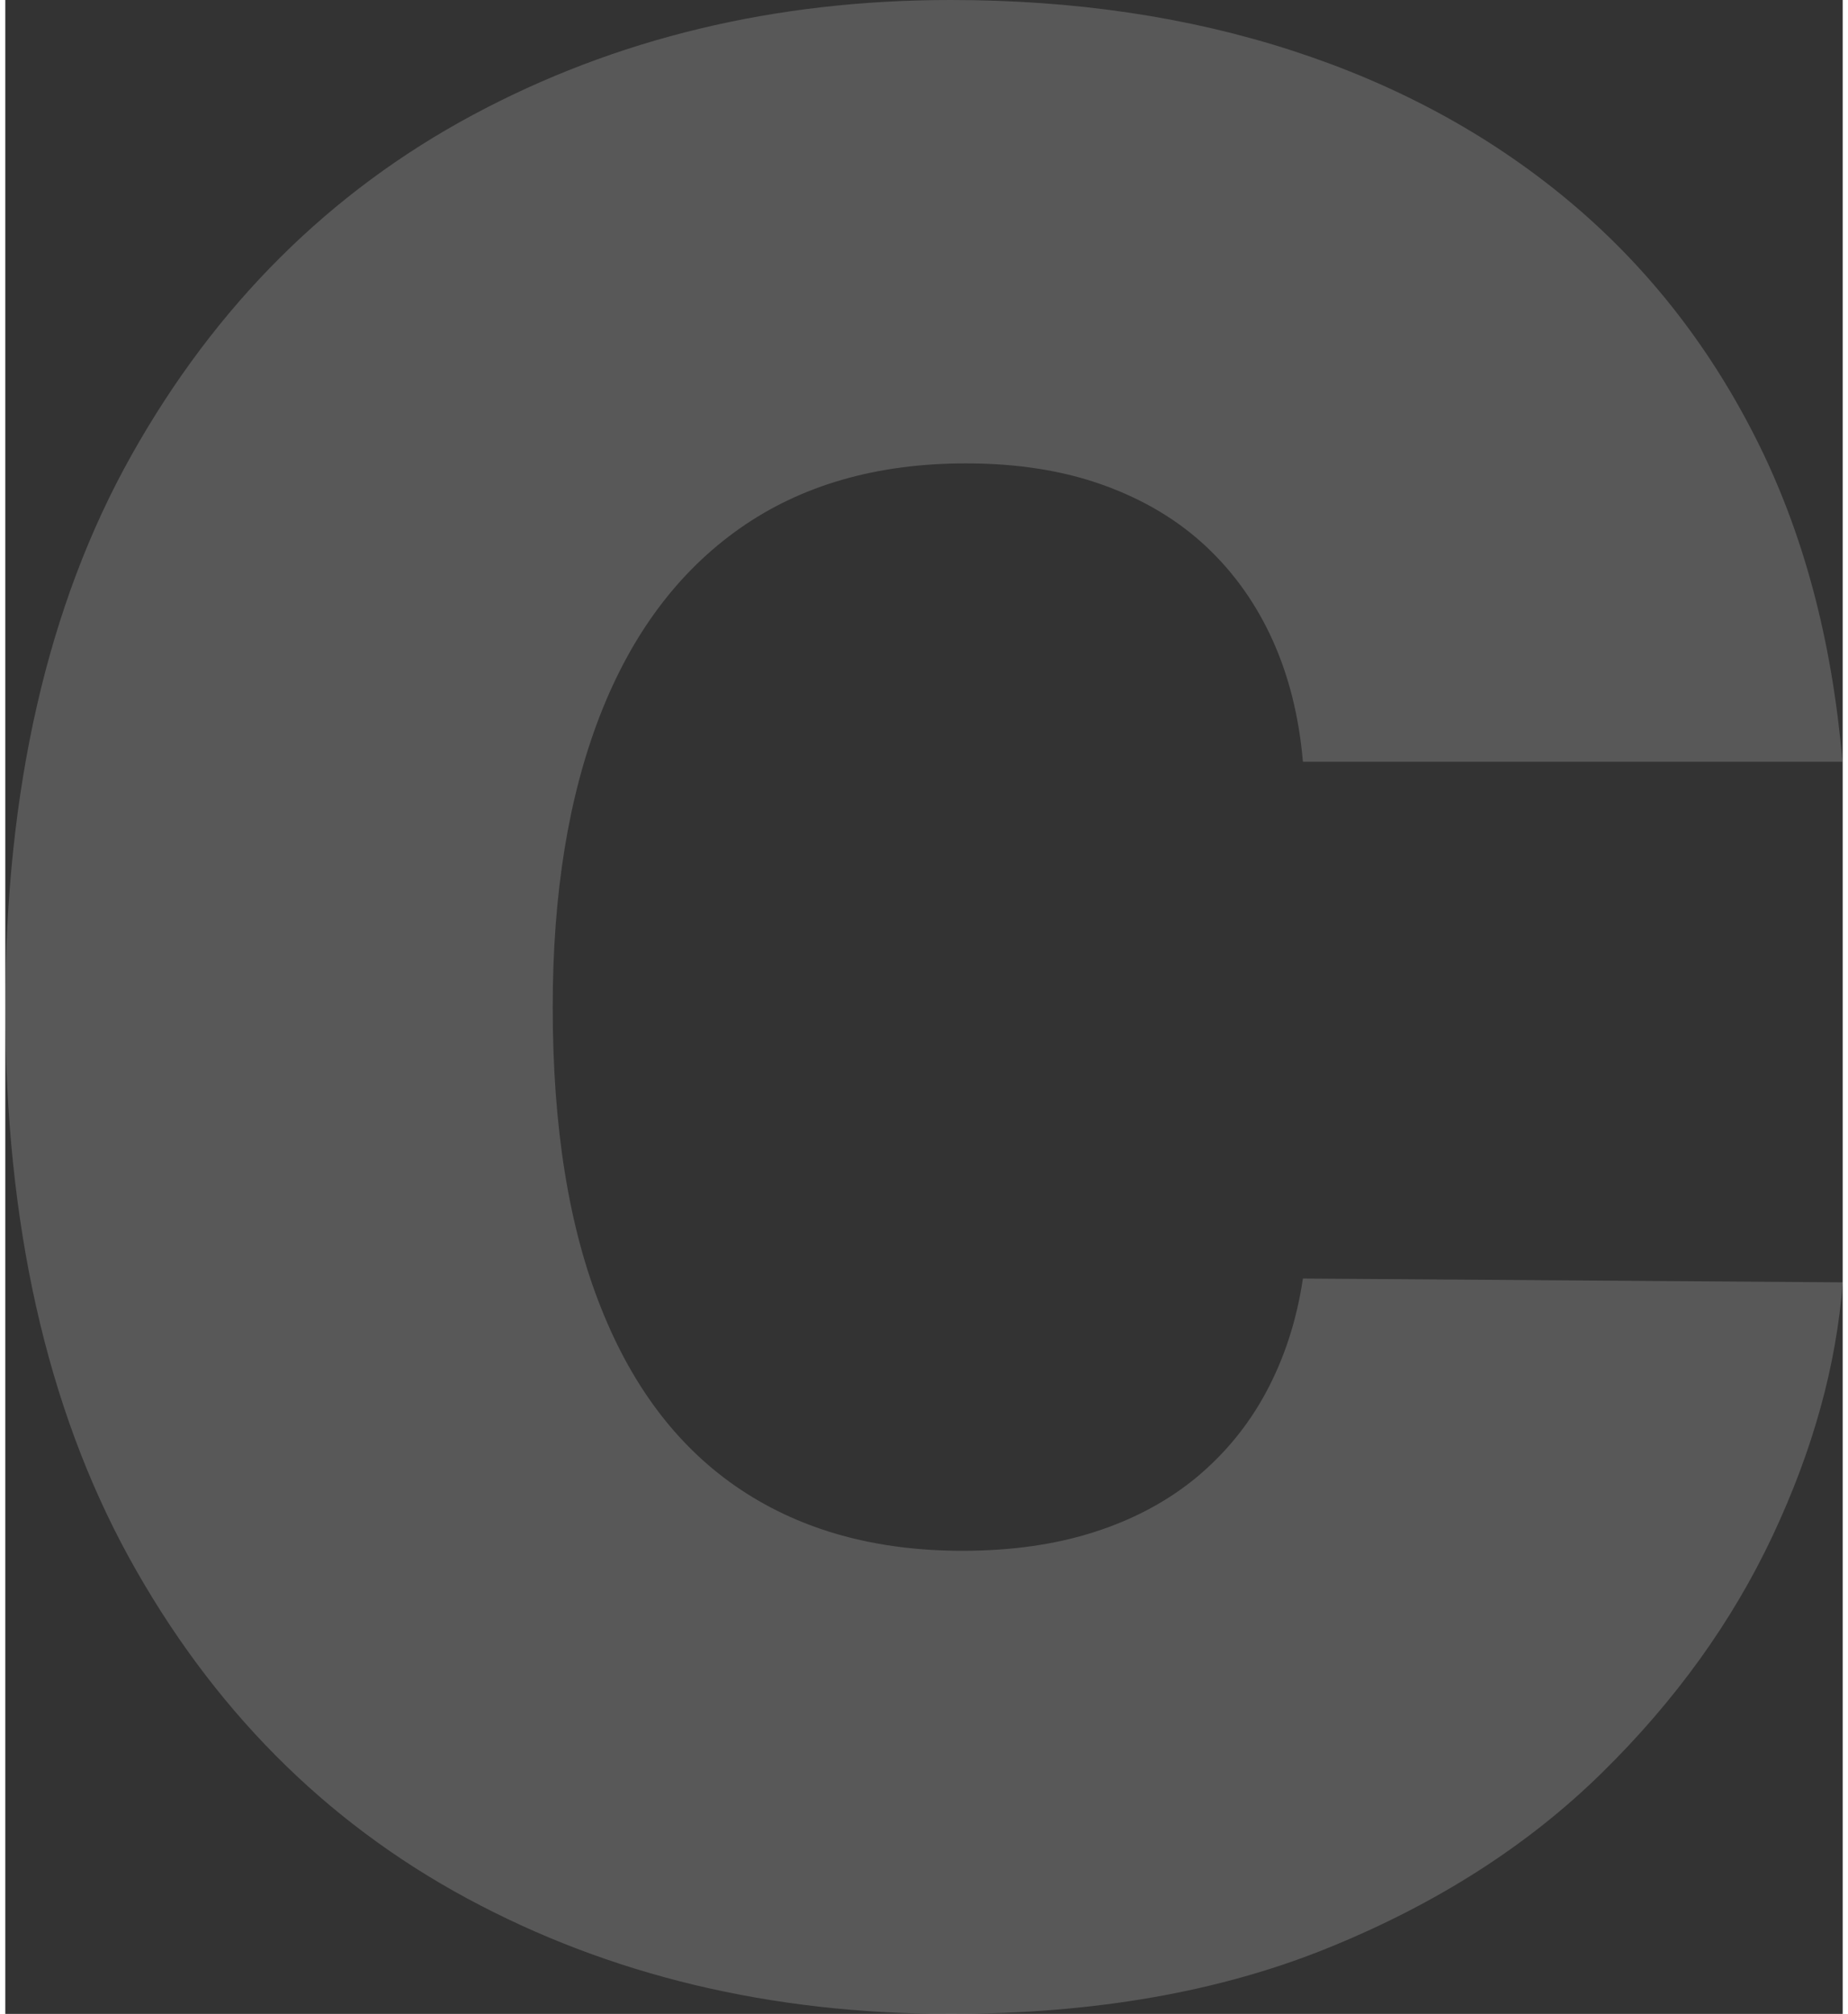
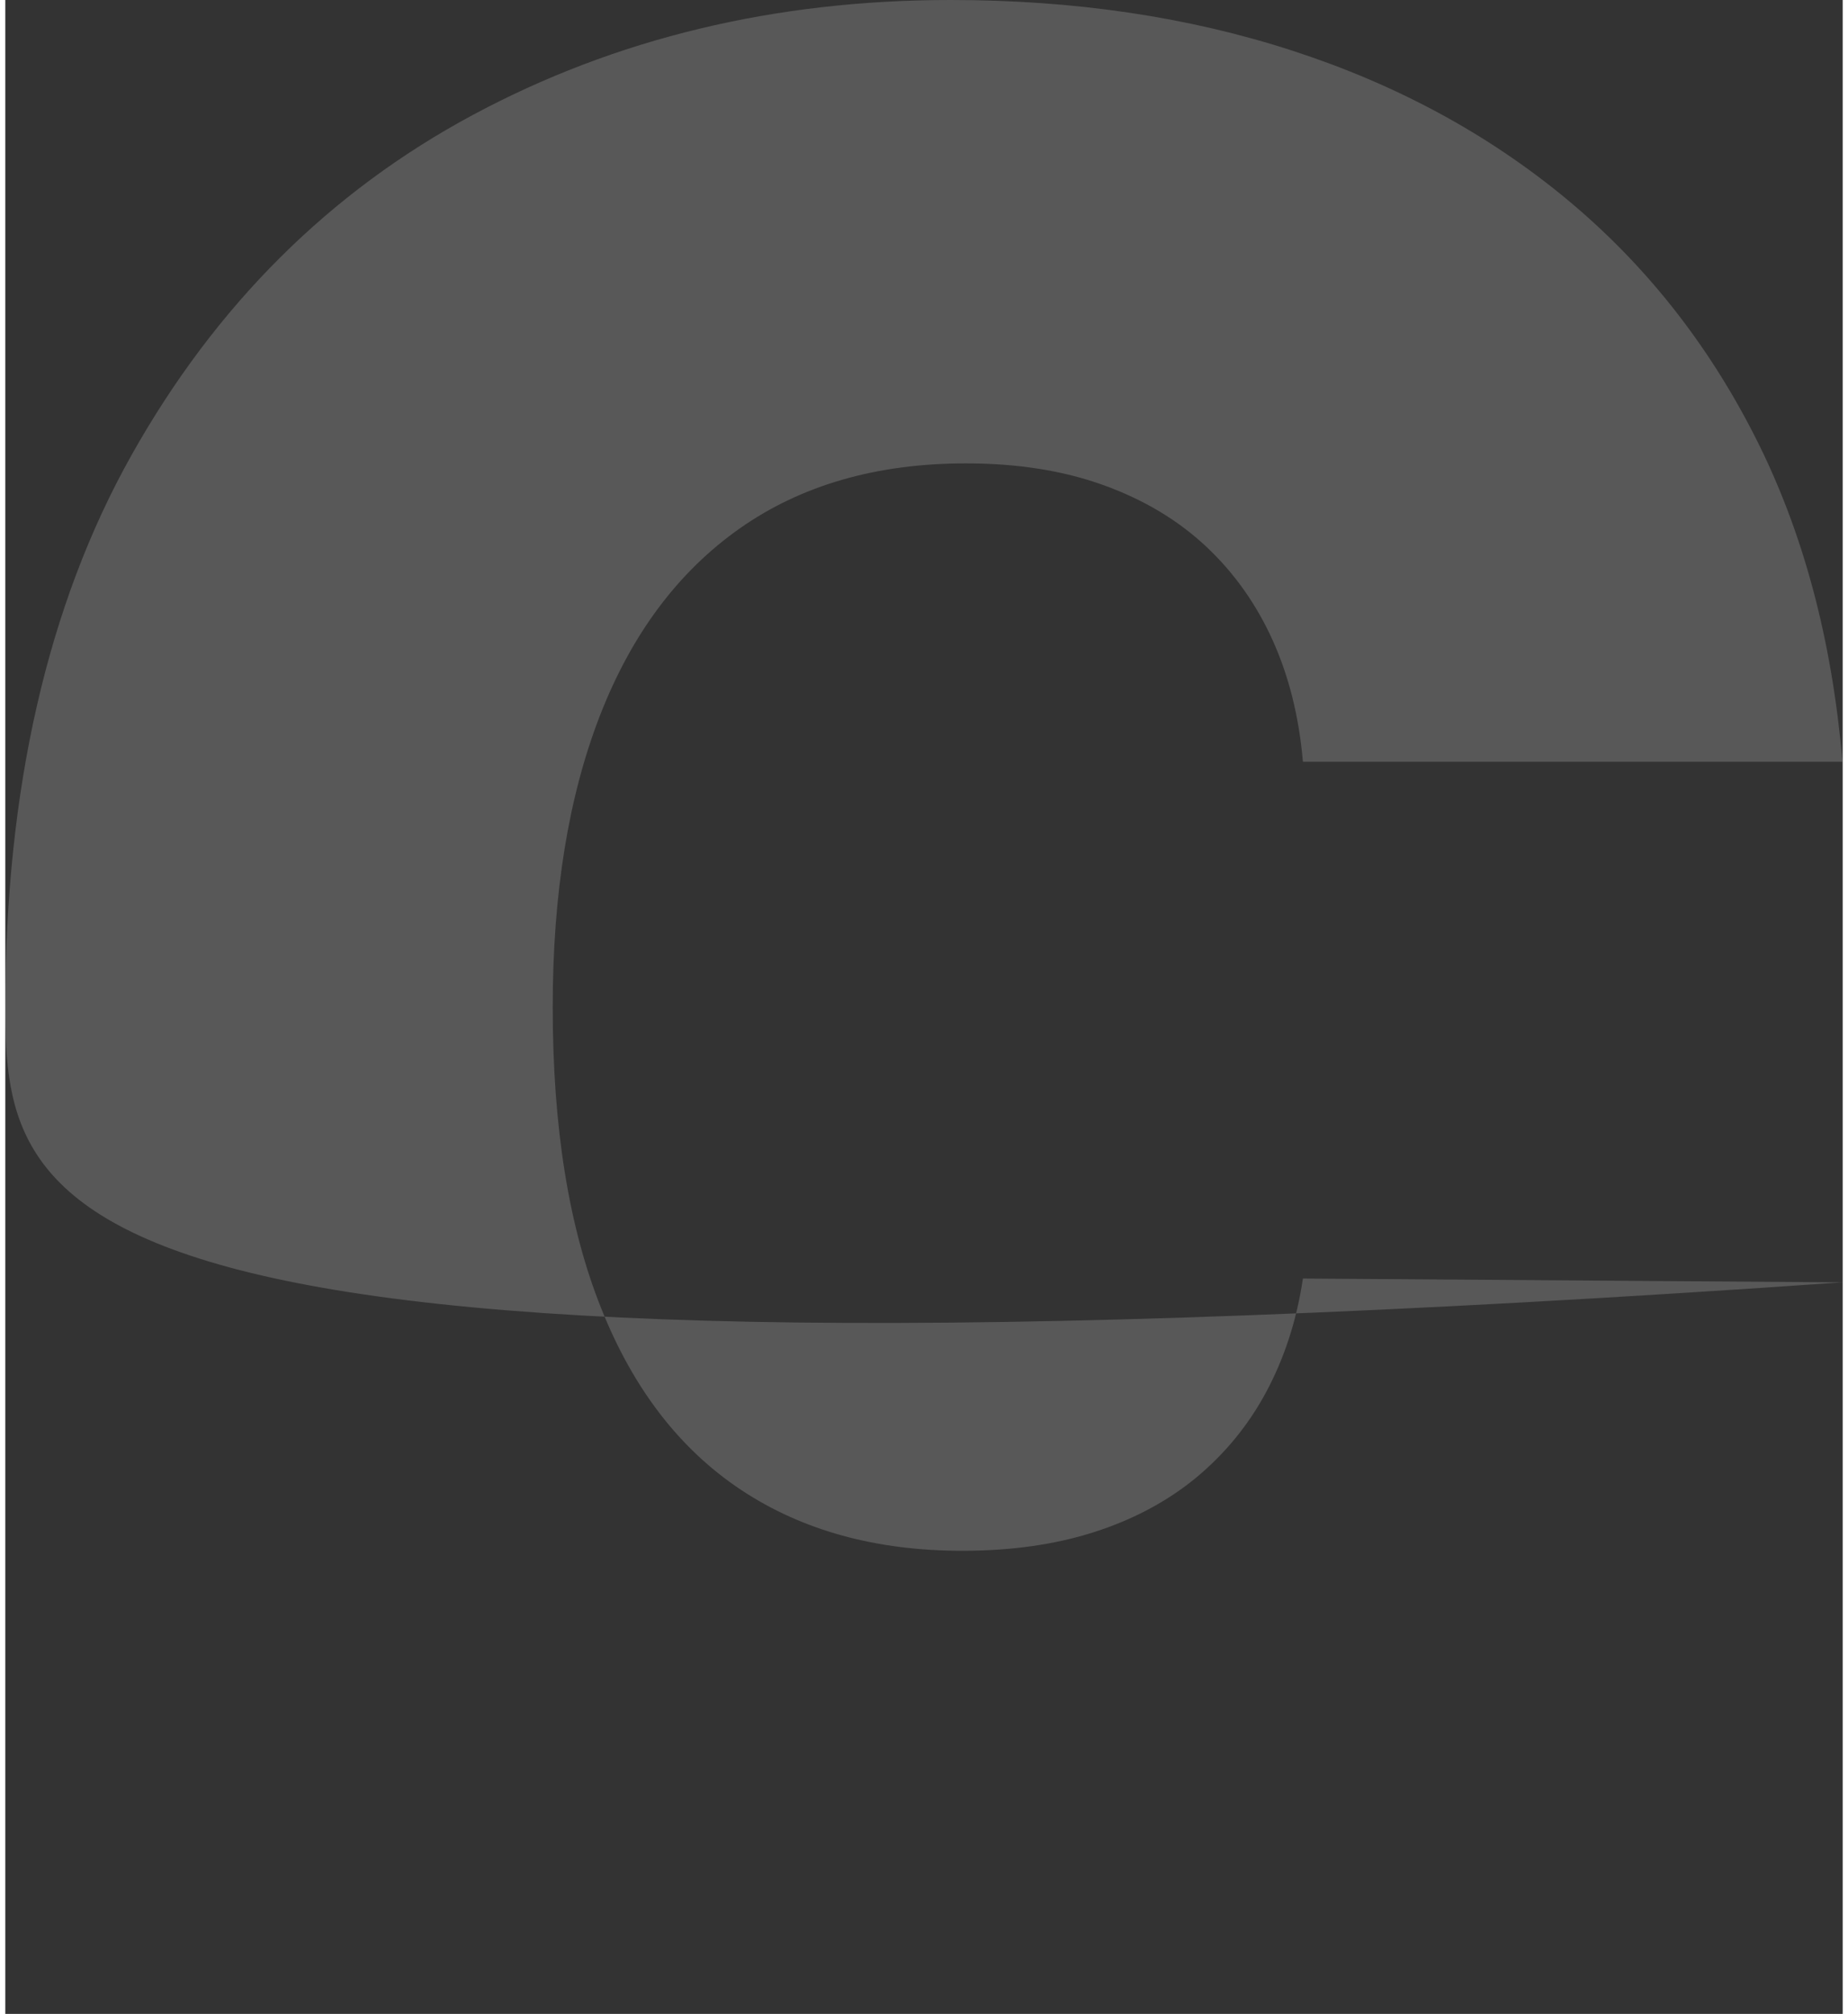
<svg xmlns="http://www.w3.org/2000/svg" id="_8_ANSWERS" data-name="8 ANSWERS" viewBox="0 0 67.5 73.97" aria-hidden="true" width="67px" height="73px">
  <rect x="0" y="0" width="67.5" height="73.97" fill="#333333" stroke="none" />
  <defs>
    <linearGradient class="cerosgradient" data-cerosgradient="true" id="CerosGradient_id16a74f612" gradientUnits="userSpaceOnUse" x1="50%" y1="100%" x2="50%" y2="0%">
      <stop offset="0%" stop-color="#d1d1d1" />
      <stop offset="100%" stop-color="#d1d1d1" />
    </linearGradient>
    <linearGradient />
    <style>
      .cls-1-68c297113a9a3{
        opacity: .18;
      }

      .cls-2-68c297113a9a3{
        fill: #fff;
        stroke-width: 0px;
      }
    </style>
  </defs>
  <g class="cls-1-68c297113a9a3">
-     <path class="cls-2-68c297113a9a3" d="M67.5,27.98h-19.83c-.14-1.64-.51-3.13-1.11-4.46s-1.42-2.49-2.46-3.46c-1.04-.97-2.3-1.72-3.78-2.25s-3.15-.79-5.03-.79c-3.28,0-6.05.8-8.31,2.39-2.26,1.59-3.97,3.88-5.13,6.86-1.16,2.98-1.74,6.55-1.74,10.72,0,4.41.59,8.09,1.78,11.06,1.18,2.97,2.9,5.19,5.15,6.68,2.25,1.49,4.96,2.23,8.12,2.23,1.8,0,3.42-.23,4.85-.69,1.43-.46,2.67-1.12,3.73-1.99,1.05-.87,1.92-1.92,2.58-3.15s1.12-2.62,1.35-4.17l19.83.14c-.23,3.05-1.09,6.15-2.57,9.3-1.48,3.15-3.57,6.06-6.28,8.72-2.71,2.66-6.05,4.8-10.04,6.42-3.98,1.62-8.61,2.43-13.89,2.43-6.61,0-12.53-1.42-17.77-4.25-5.24-2.83-9.38-7.01-12.41-12.52C1.52,51.69,0,44.95,0,36.98s1.55-14.77,4.64-20.27c3.09-5.5,7.27-9.66,12.52-12.48C22.41,1.41,28.27,0,34.73,0c4.55,0,8.73.62,12.55,1.86,3.82,1.24,7.17,3.05,10.05,5.43,2.88,2.38,5.2,5.3,6.96,8.77,1.76,3.47,2.82,7.44,3.2,11.92Z" />
+     <path class="cls-2-68c297113a9a3" d="M67.5,27.98h-19.83c-.14-1.64-.51-3.13-1.11-4.46s-1.42-2.49-2.46-3.46c-1.04-.97-2.3-1.72-3.78-2.25s-3.15-.79-5.03-.79c-3.28,0-6.05.8-8.31,2.39-2.26,1.59-3.97,3.88-5.13,6.86-1.16,2.98-1.74,6.55-1.74,10.72,0,4.41.59,8.09,1.78,11.06,1.18,2.97,2.9,5.19,5.15,6.68,2.25,1.49,4.96,2.23,8.12,2.23,1.8,0,3.42-.23,4.85-.69,1.43-.46,2.67-1.12,3.73-1.99,1.05-.87,1.92-1.92,2.58-3.15s1.12-2.62,1.35-4.17l19.83.14C1.52,51.69,0,44.95,0,36.98s1.55-14.77,4.64-20.27c3.09-5.5,7.27-9.66,12.52-12.48C22.41,1.41,28.27,0,34.73,0c4.55,0,8.73.62,12.55,1.86,3.82,1.24,7.17,3.05,10.05,5.43,2.88,2.38,5.2,5.3,6.96,8.77,1.76,3.47,2.82,7.44,3.2,11.92Z" />
  </g>
</svg>